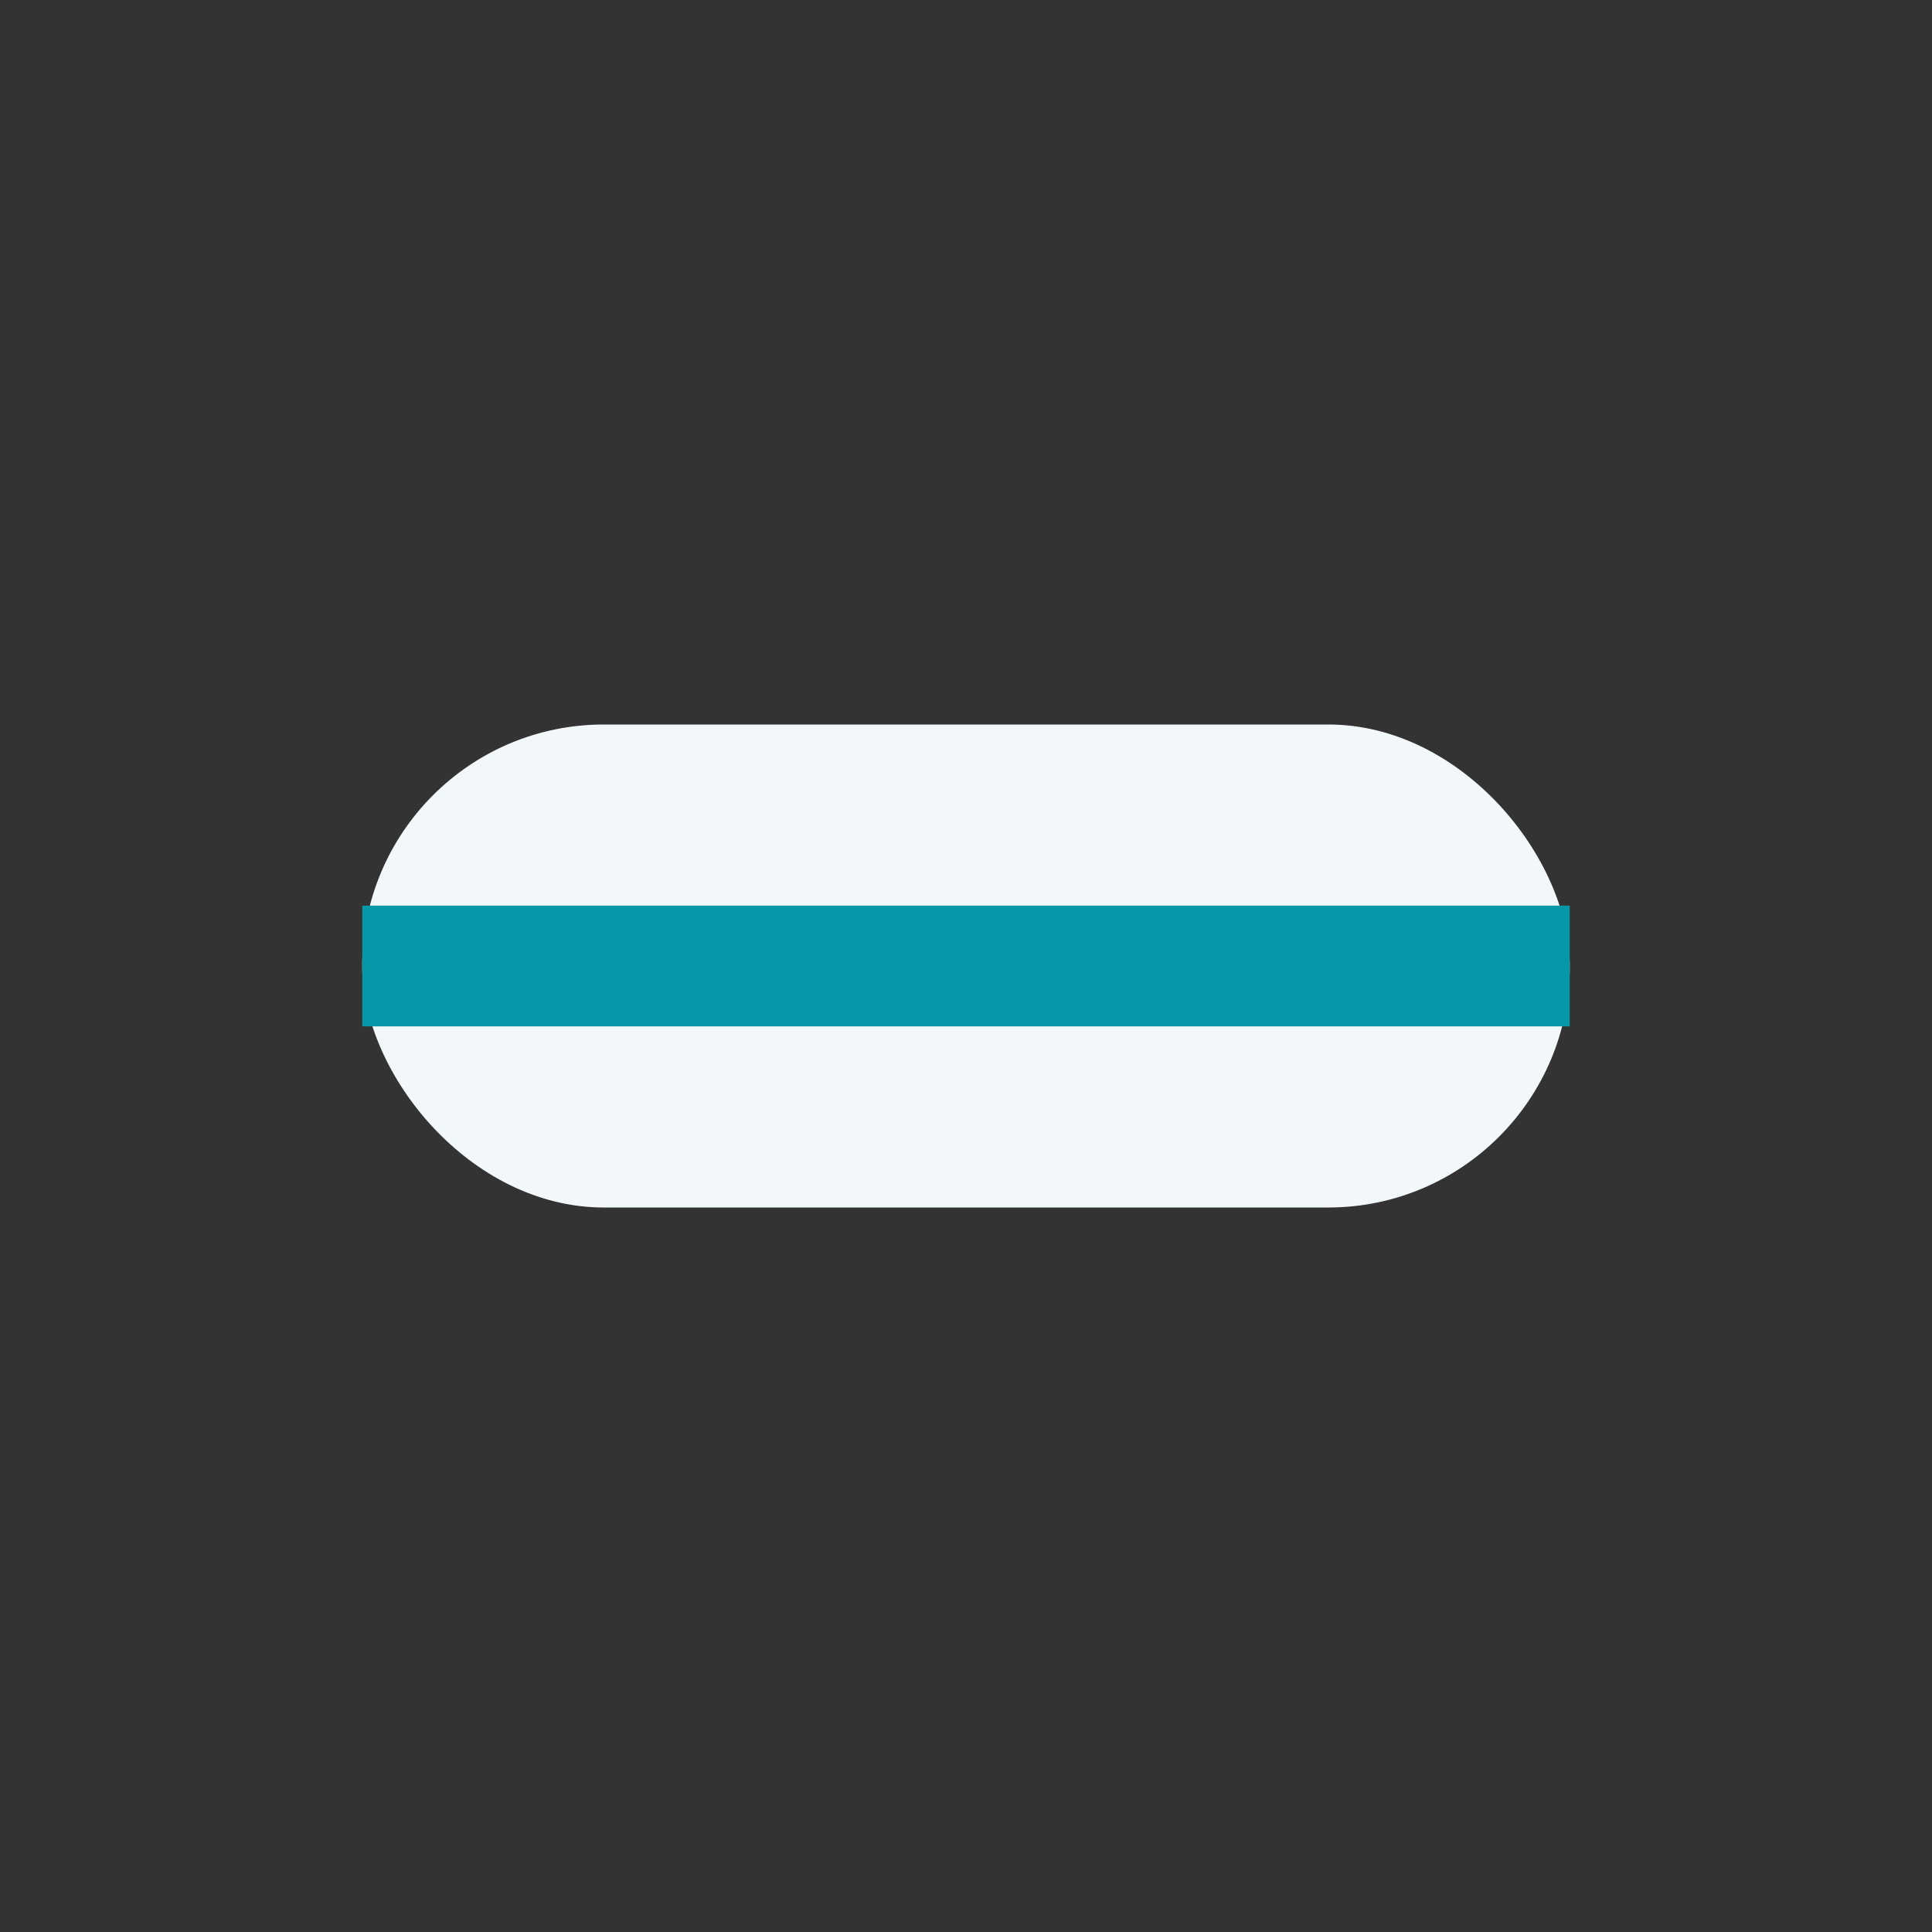
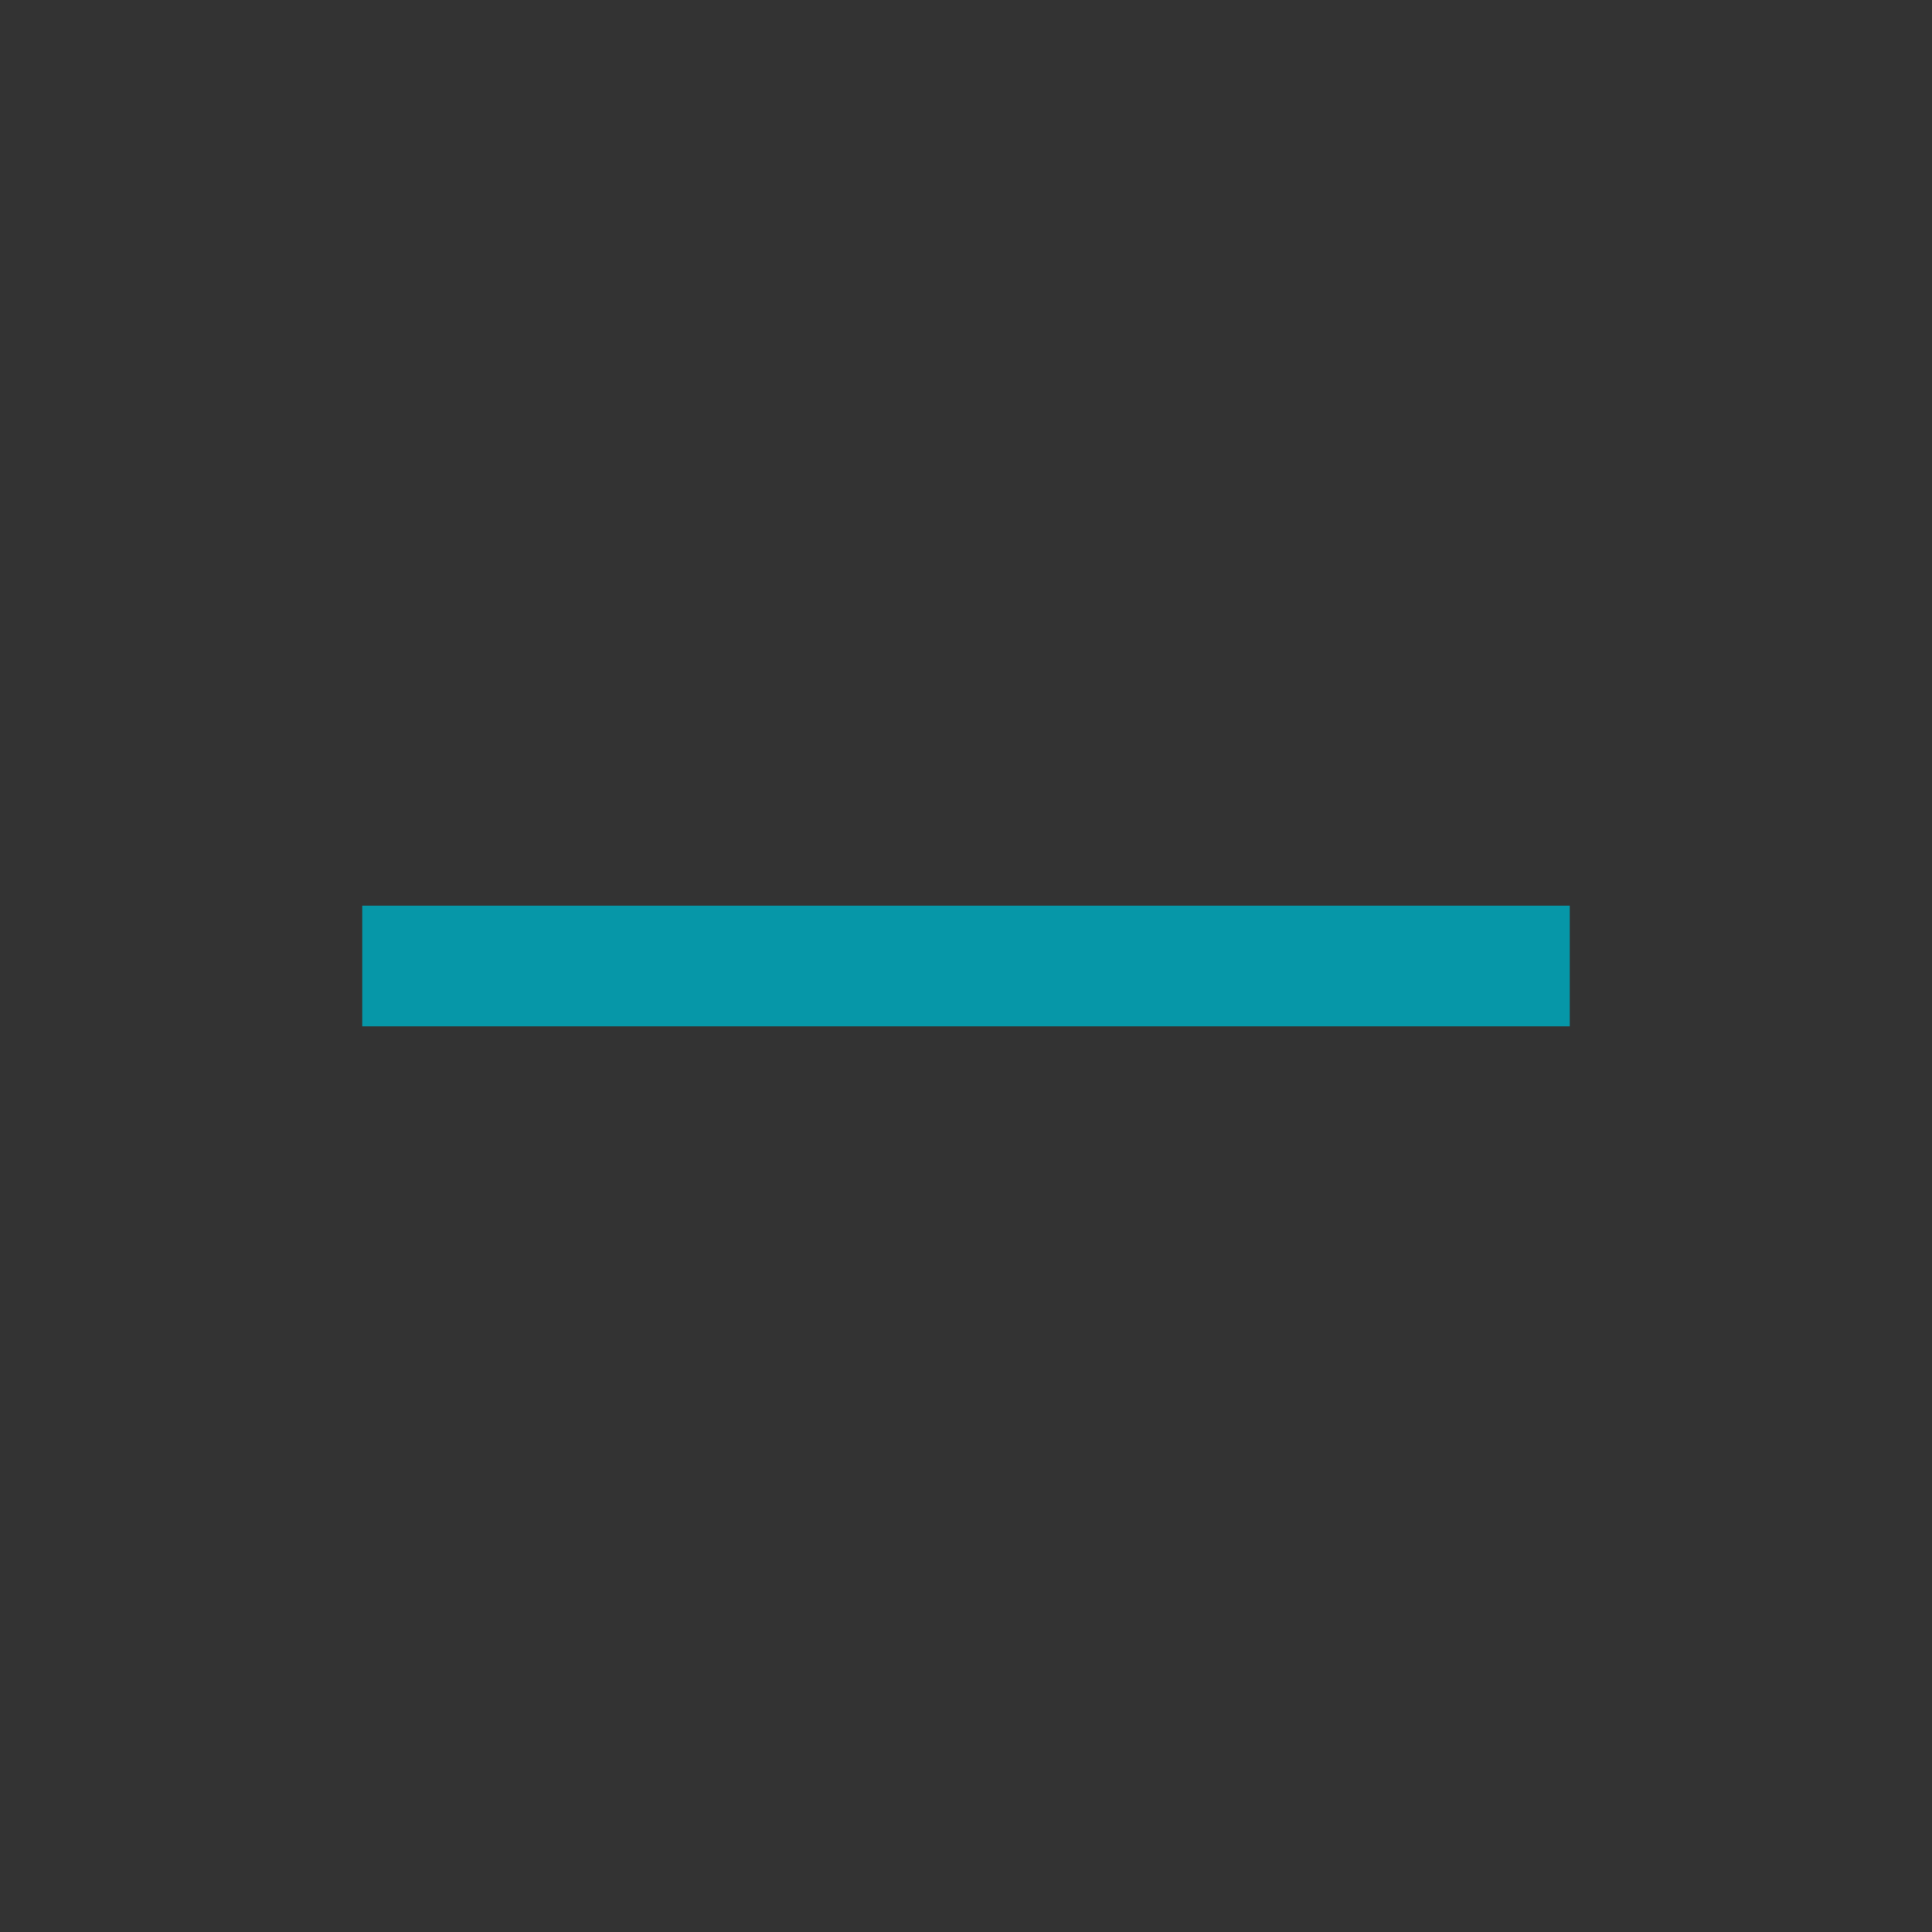
<svg xmlns="http://www.w3.org/2000/svg" width="32" height="32" viewBox="0 0 32 32">
  <rect x="0" y="0" width="32" height="32" fill="#333333" stroke="none" />
-   <rect x="6" y="12" width="20" height="8" rx="4" fill="#F2F7FA" />
  <path d="M6 16h20" stroke="#0697A8" stroke-width="2" />
</svg>